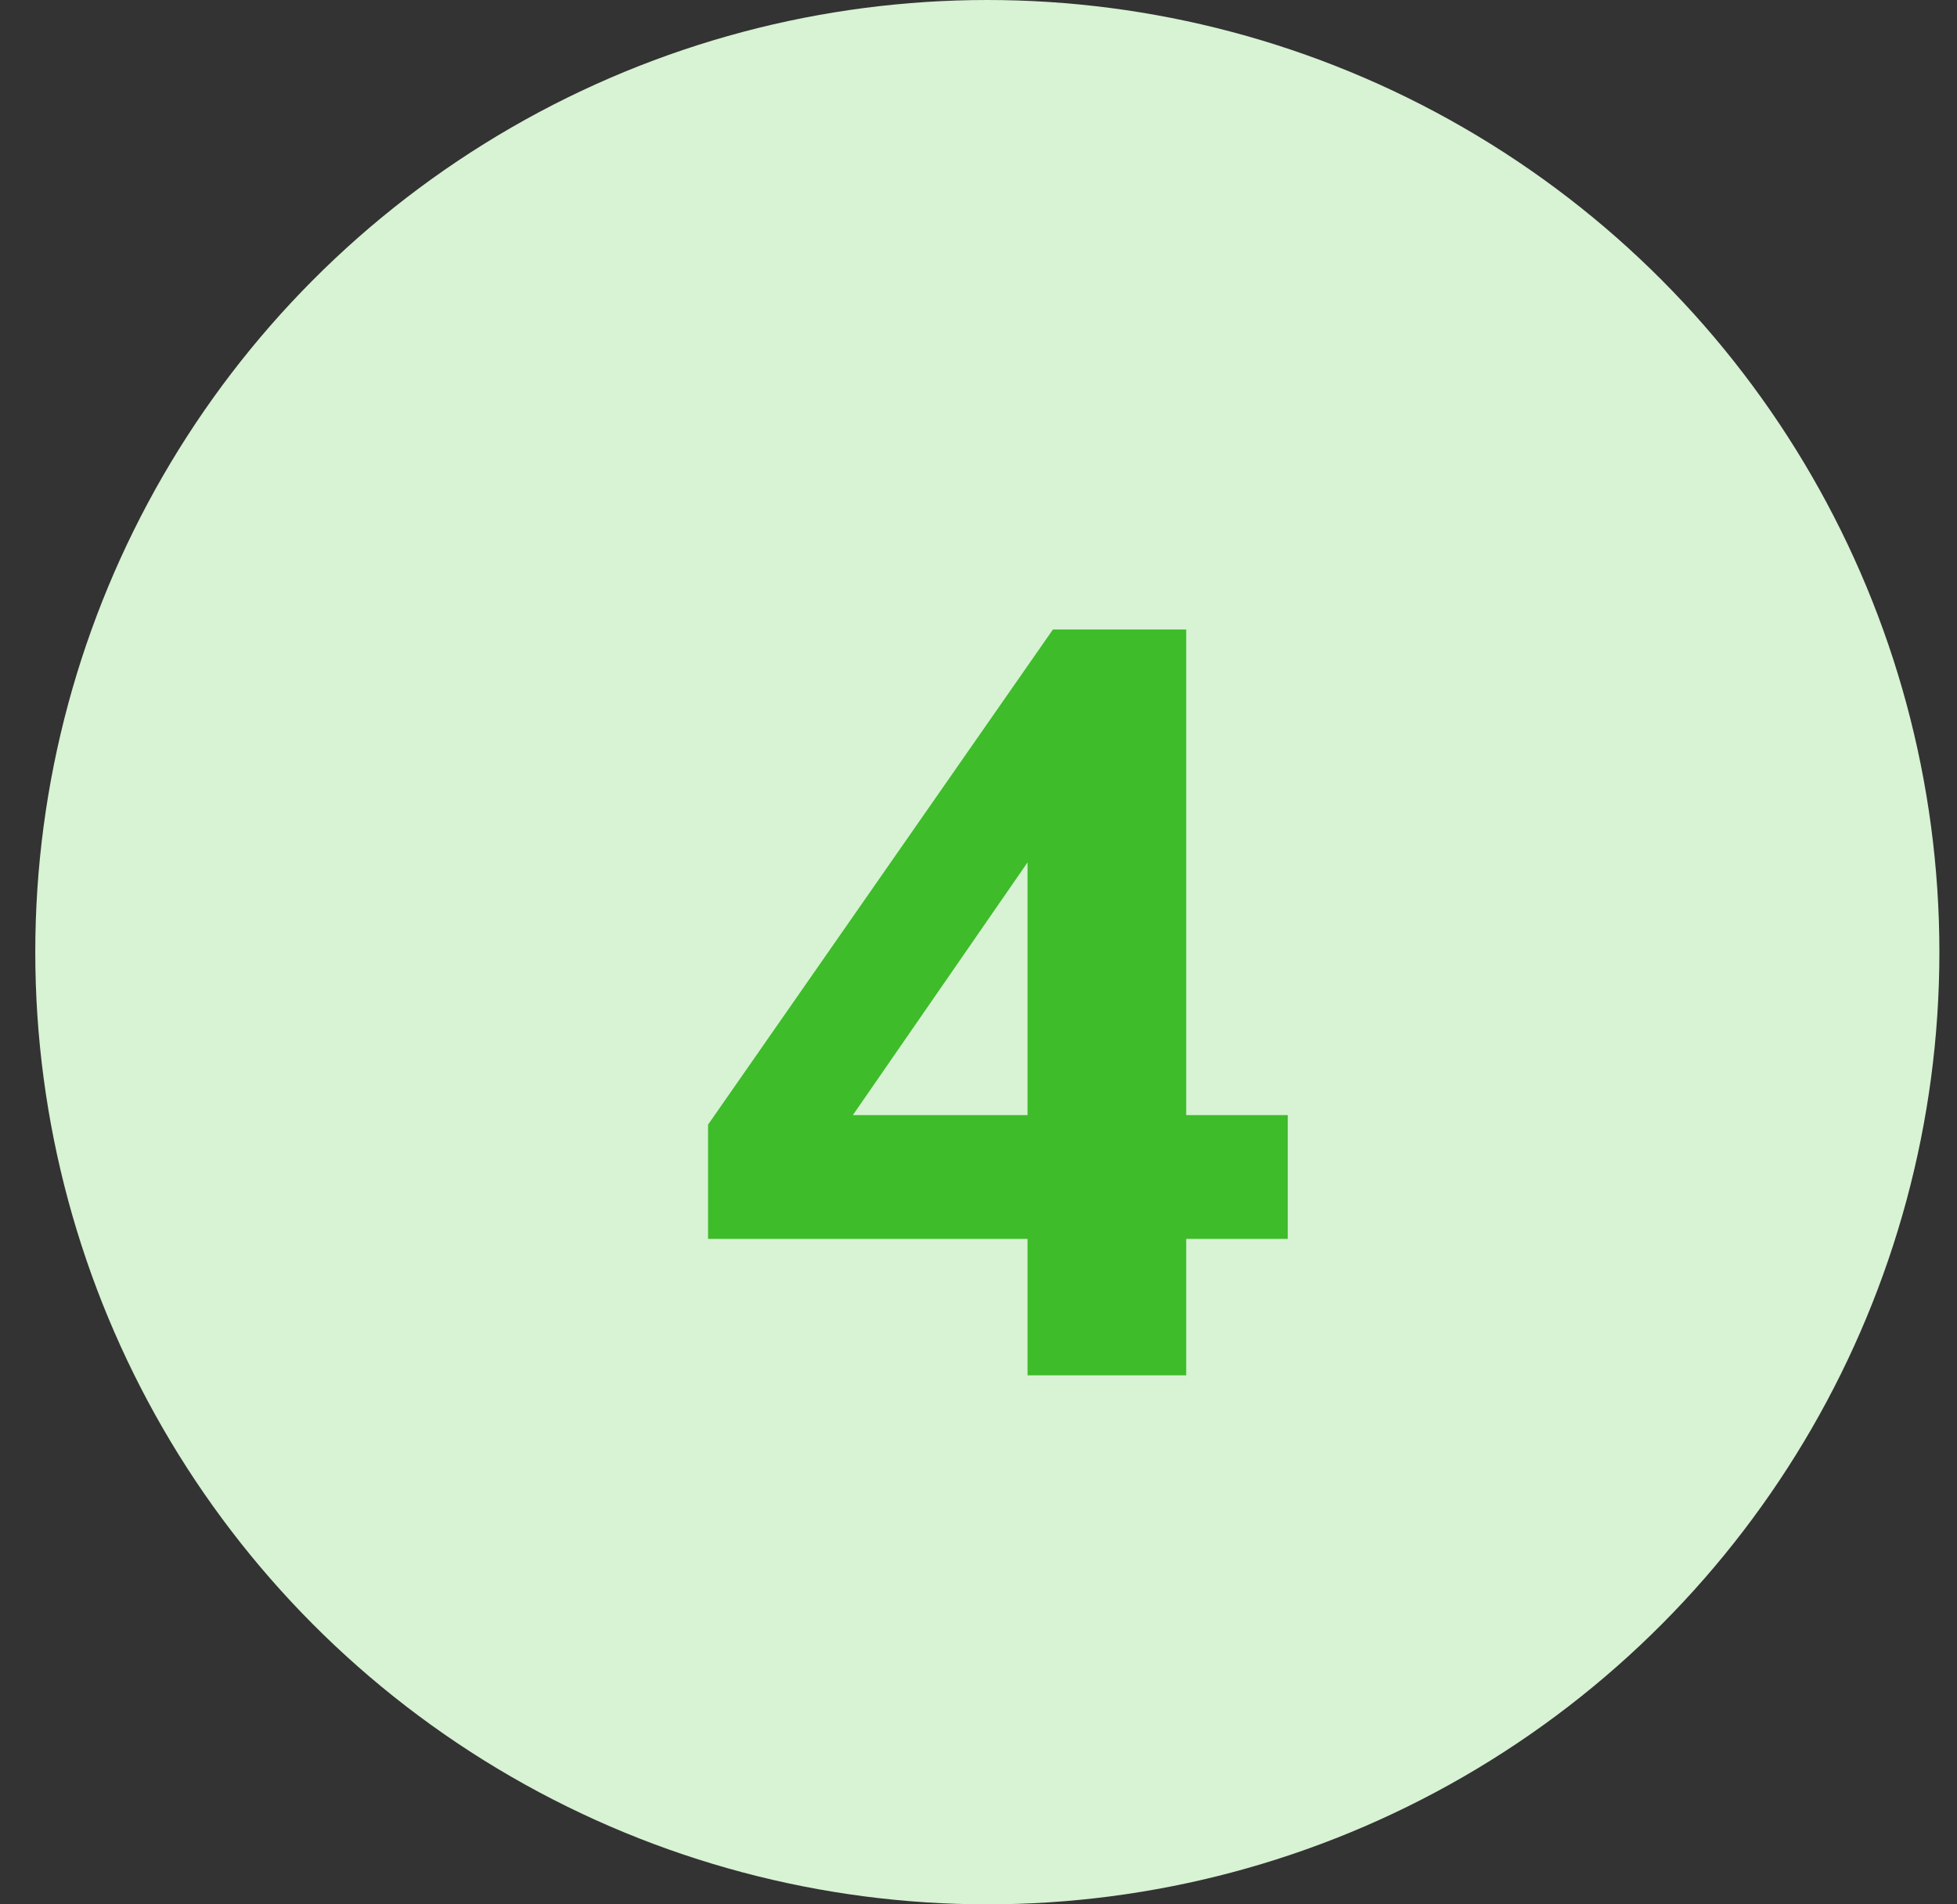
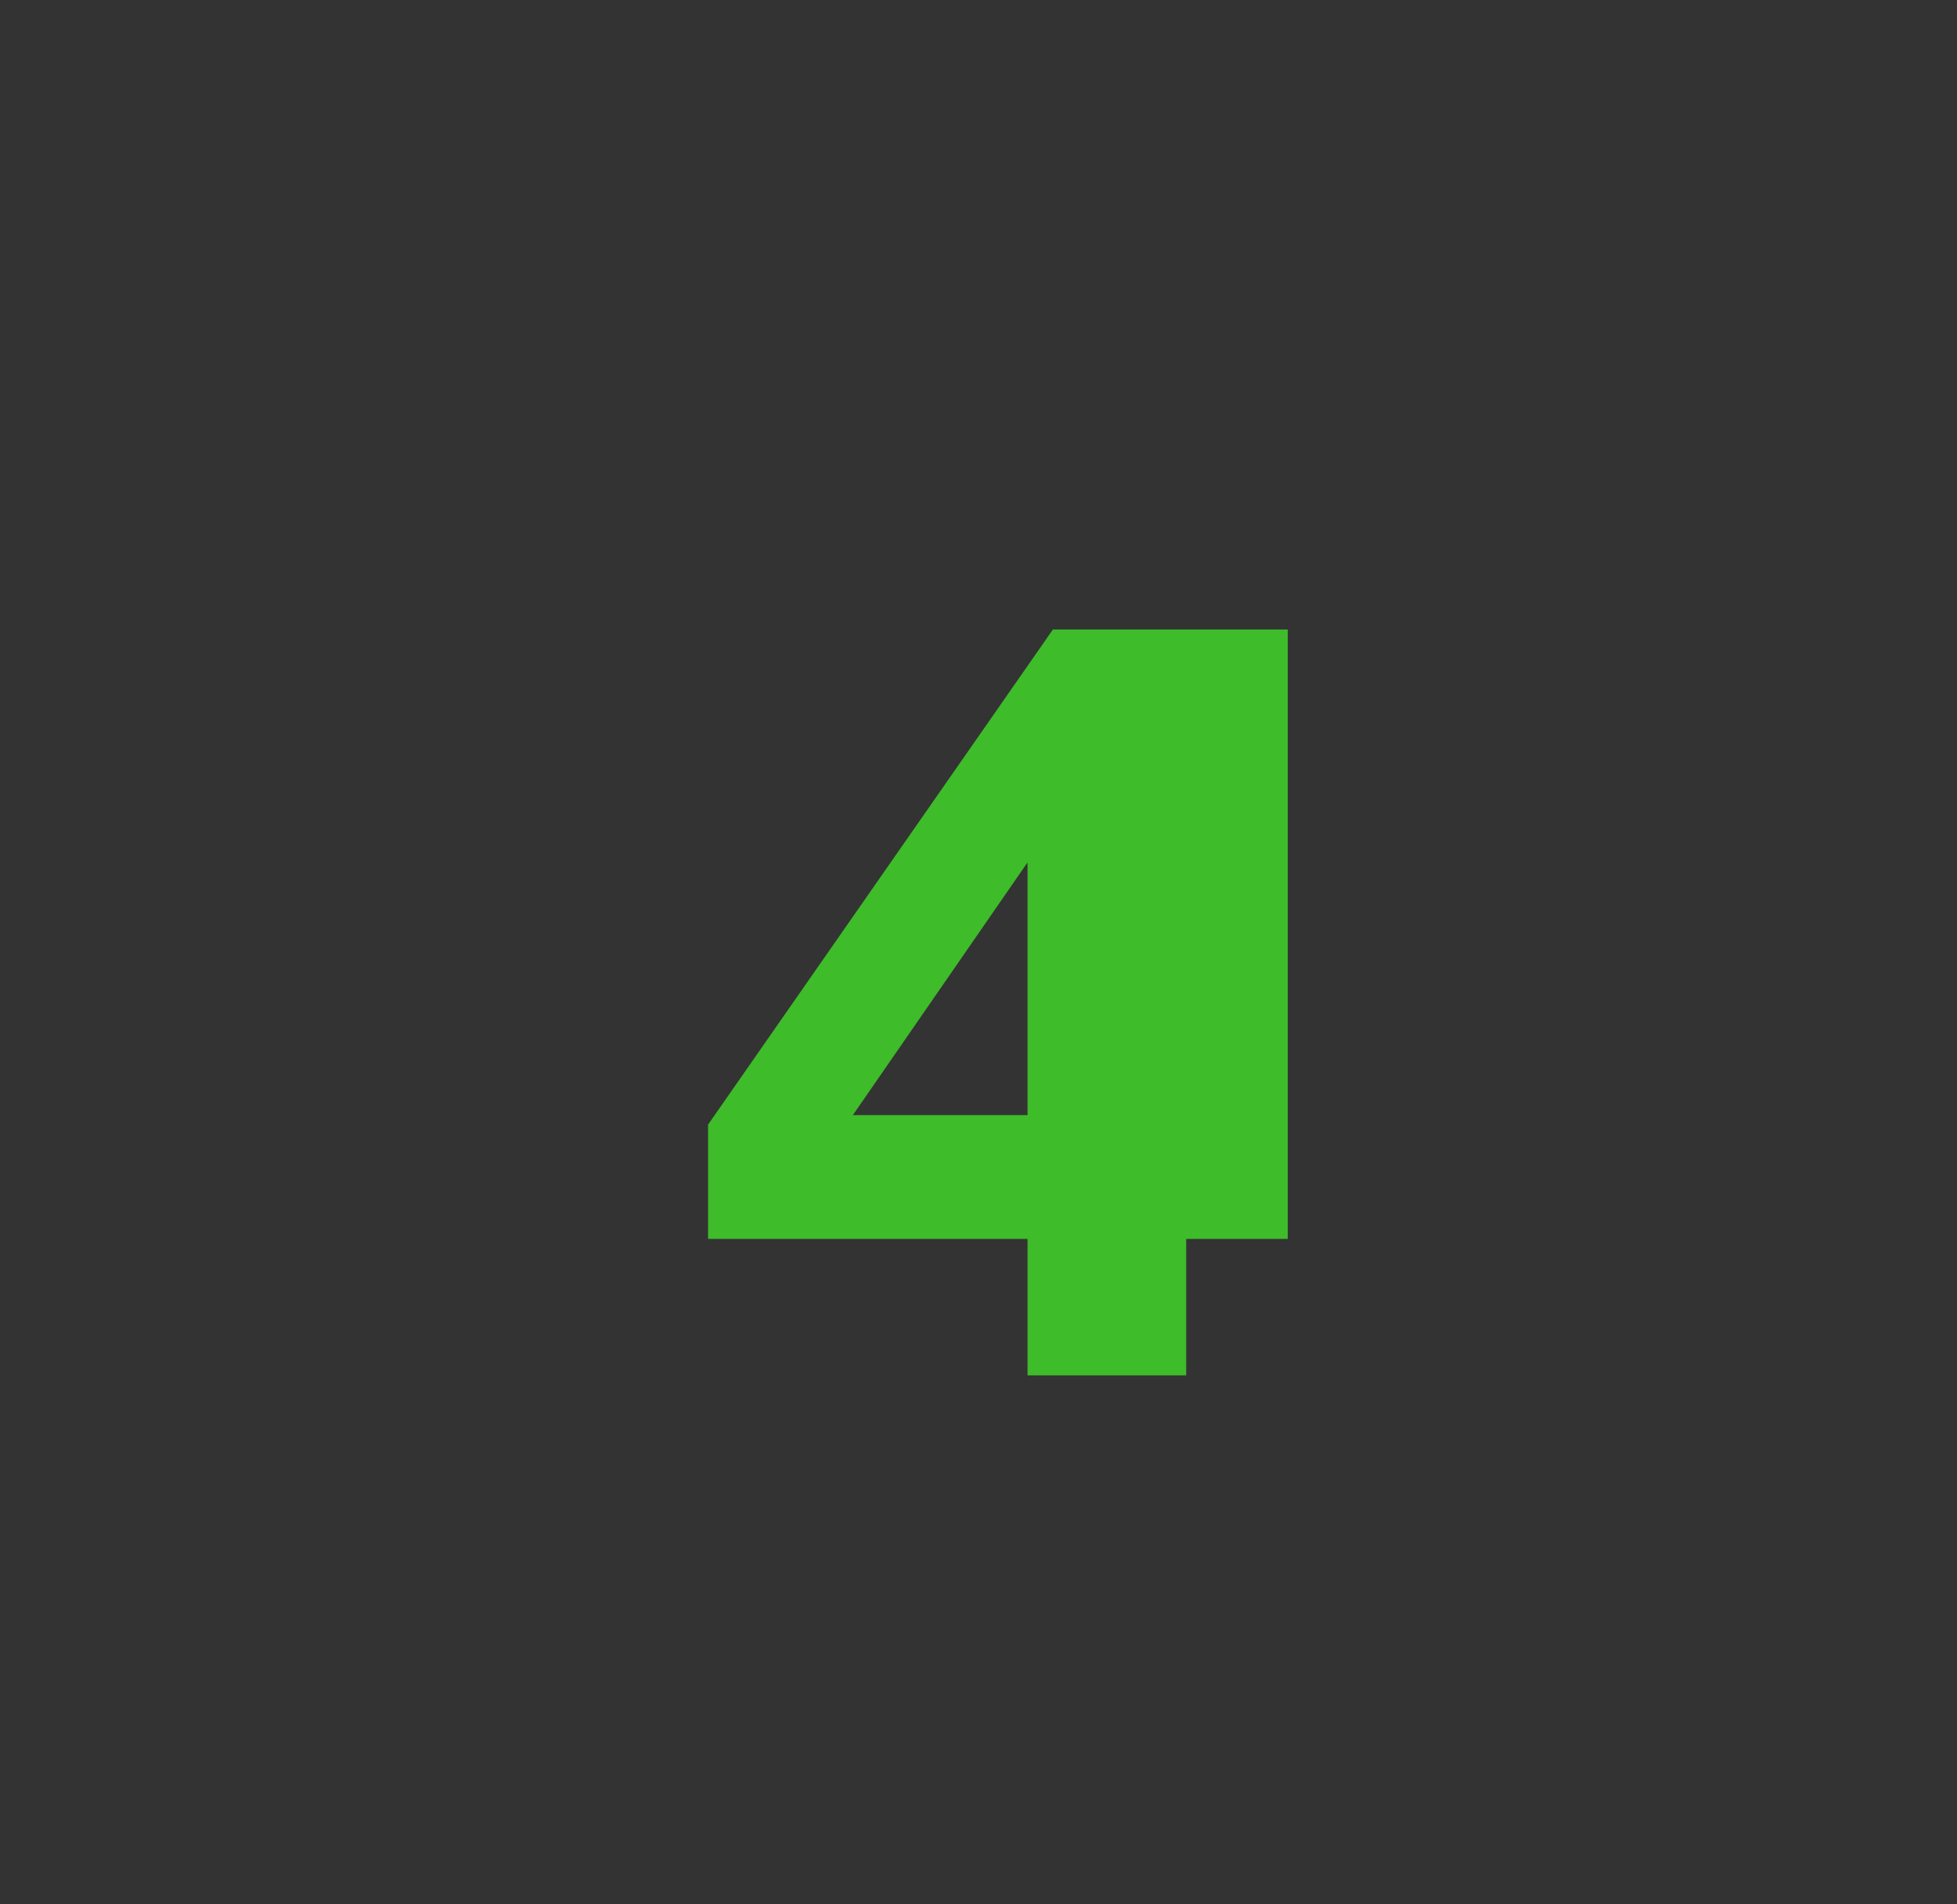
<svg xmlns="http://www.w3.org/2000/svg" width="37" height="36" viewBox="0 0 37 36" fill="none">
  <rect x="0" y="0" width="37" height="36" fill="#333333" stroke="none" />
-   <circle cx="18.667" cy="18" r="18" fill="#D8F2D4" />
-   <path d="M19.427 26V23.42H13.387V21.26L19.907 11.9H22.427V21.08H24.347V23.42H22.427V26H19.427ZM19.427 21.08V15.58H19.927L15.627 21.8V21.08H19.427Z" fill="#3EBC2A" />
+   <path d="M19.427 26V23.42H13.387V21.26L19.907 11.9H22.427H24.347V23.42H22.427V26H19.427ZM19.427 21.08V15.58H19.927L15.627 21.8V21.08H19.427Z" fill="#3EBC2A" />
</svg>